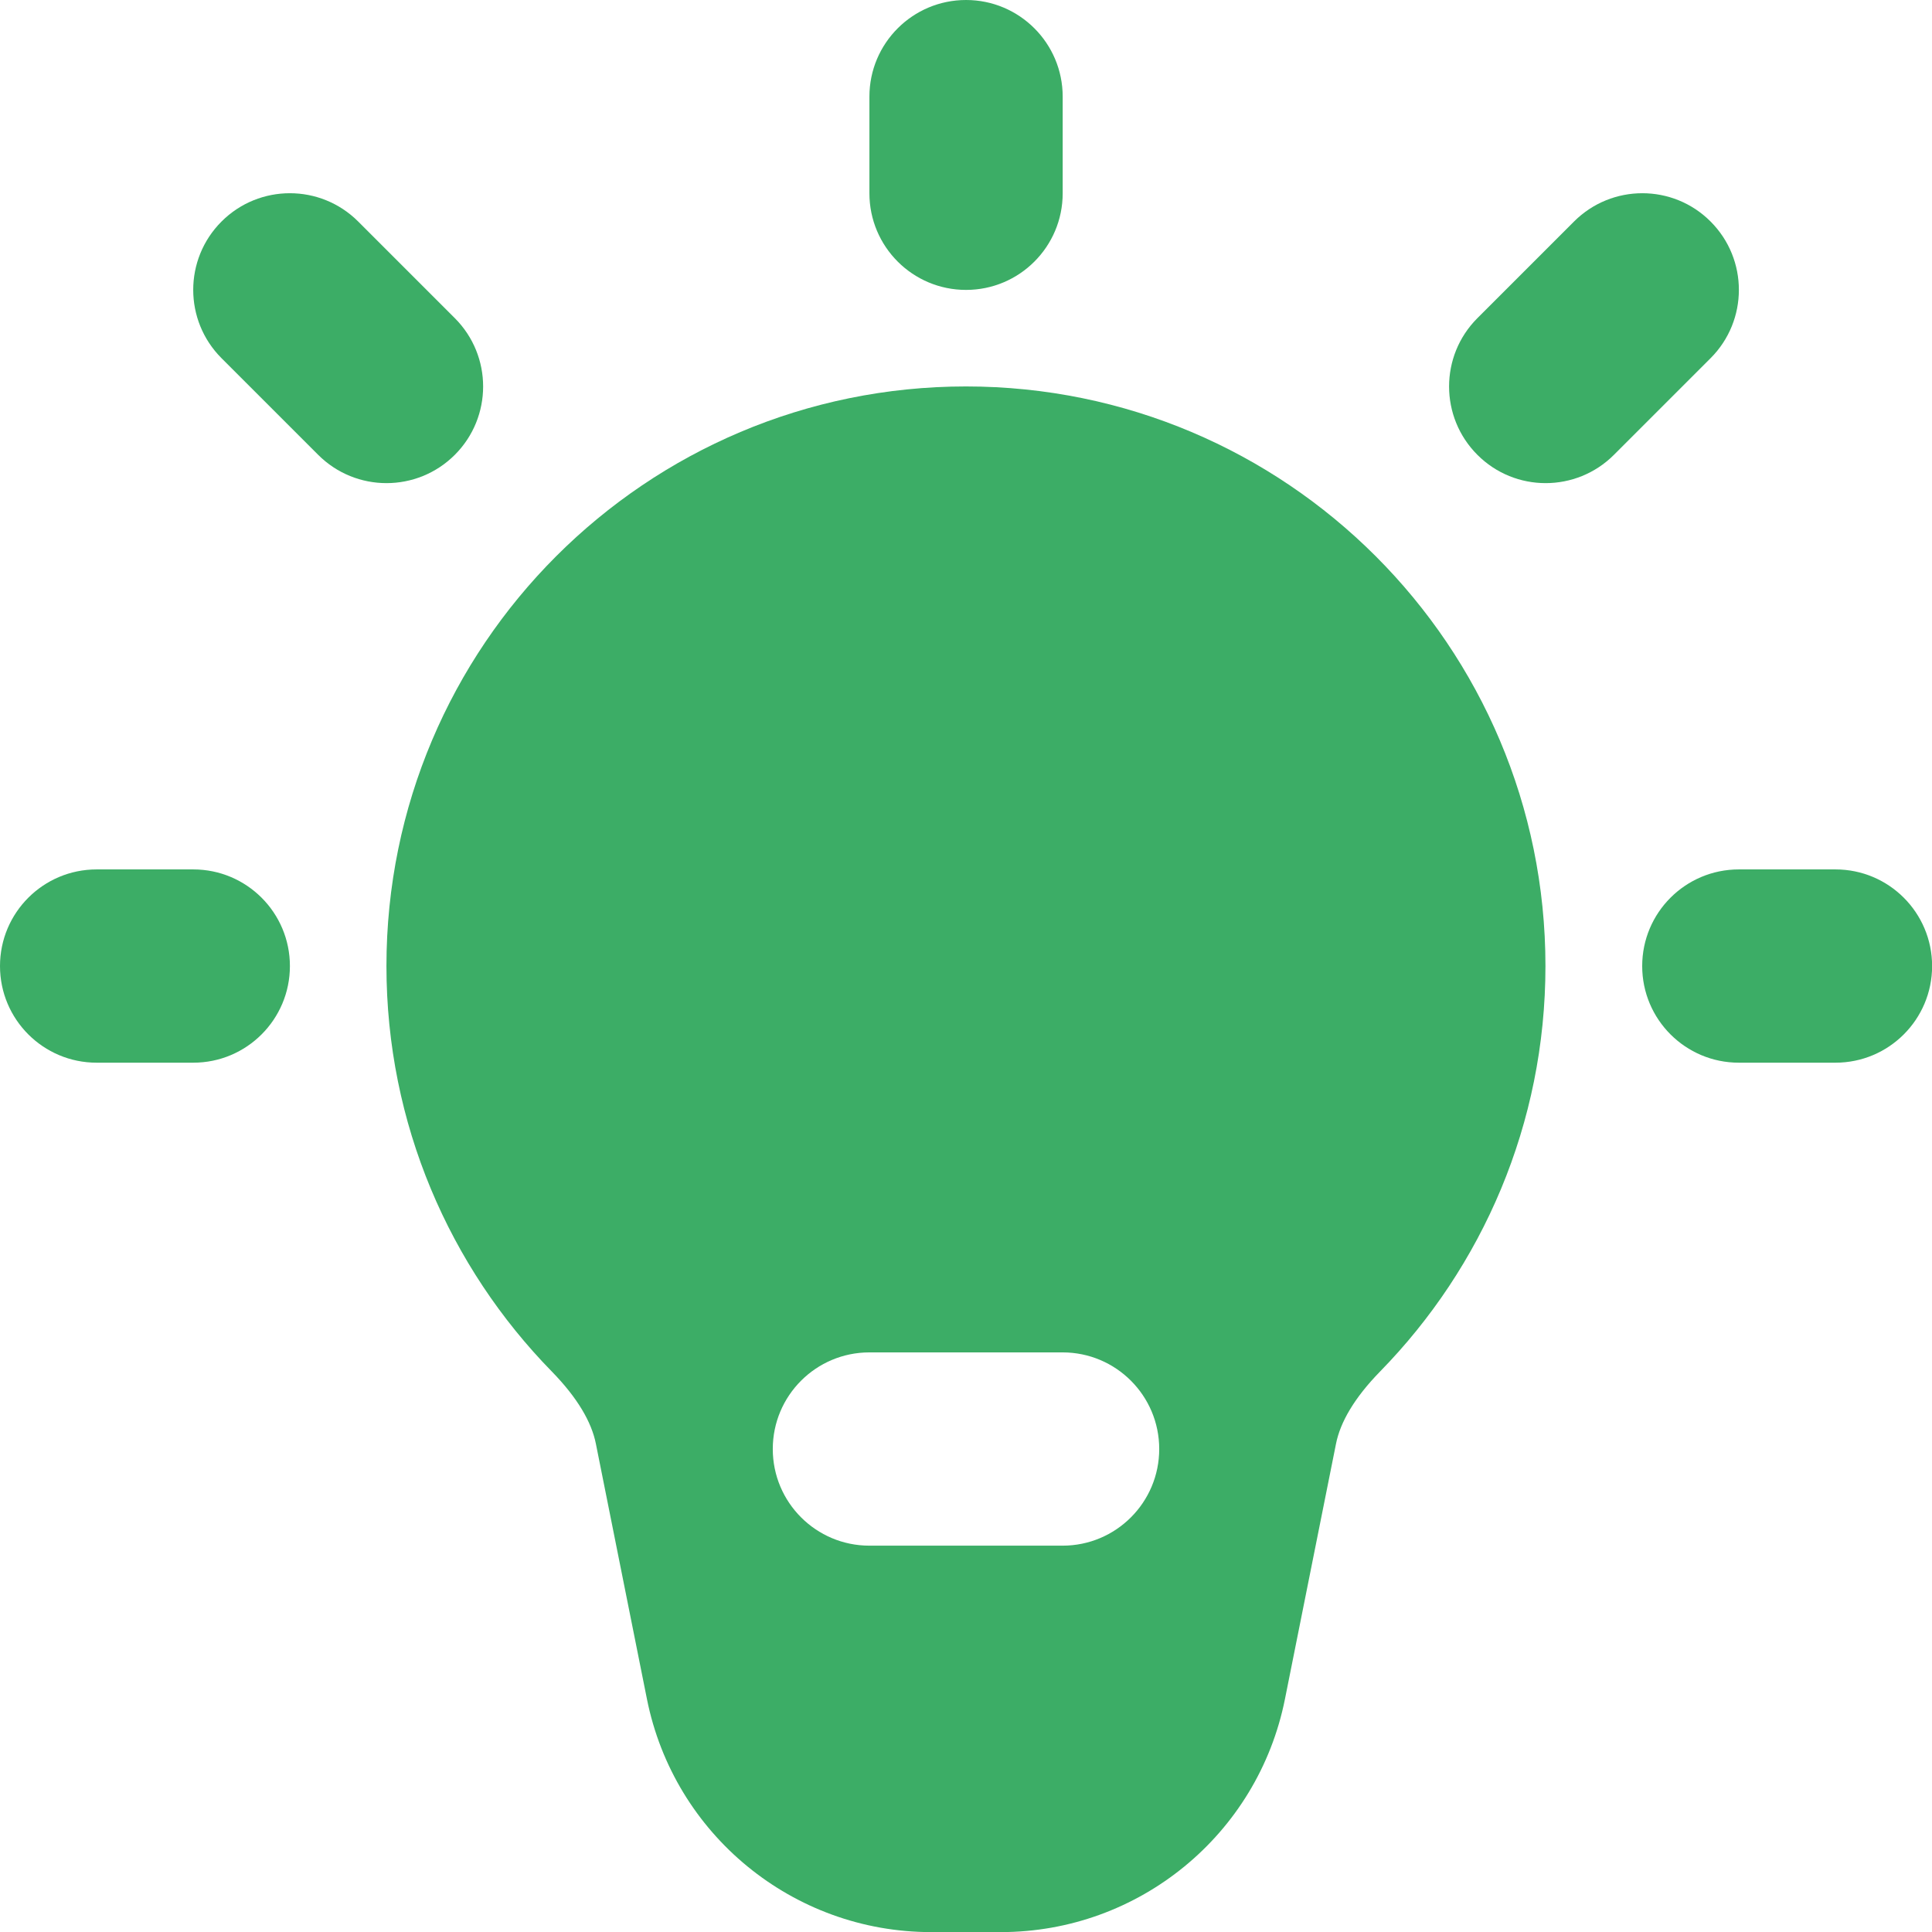
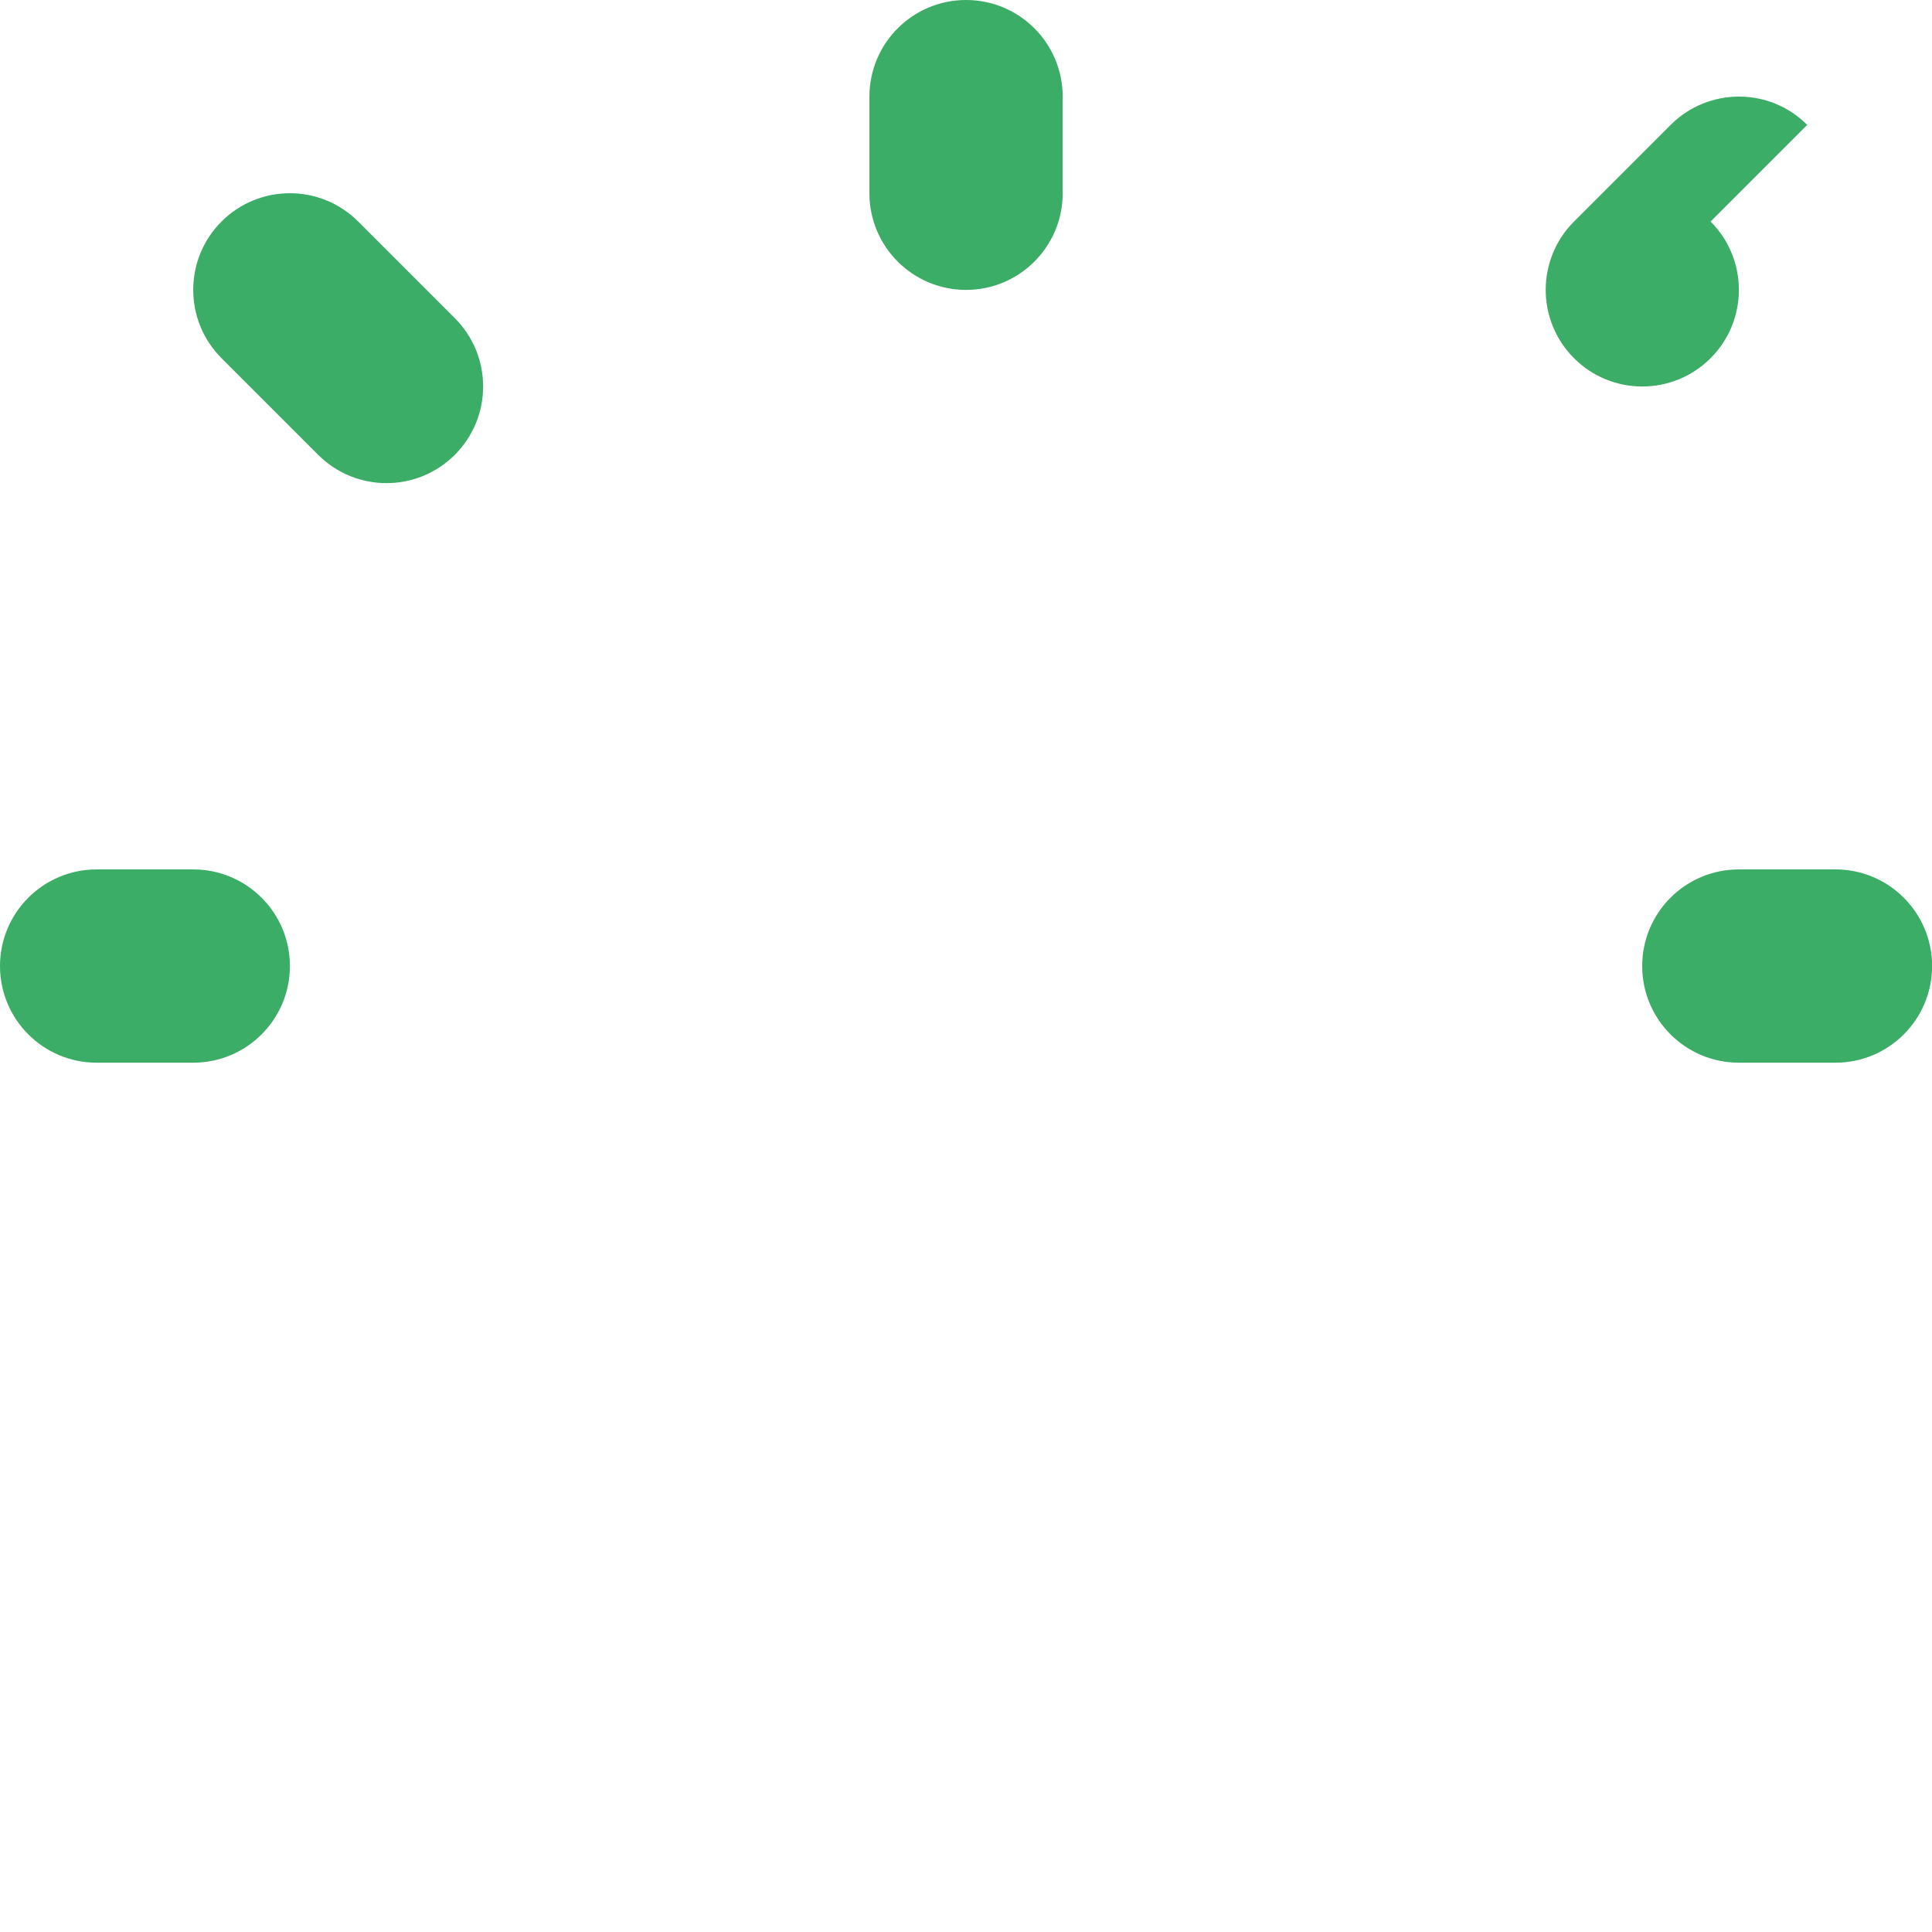
<svg xmlns="http://www.w3.org/2000/svg" id="_Слой_2" data-name="Слой 2" viewBox="0 0 185.33 185.33">
  <defs>
    <style> .cls-1 { fill: #3cad66; fill-rule: evenodd; } </style>
  </defs>
  <g id="_Слой_1-2" data-name="Слой 1">
    <path class="cls-1" d="M92.67,0c5.12,0,9.27,4.15,9.27,9.27v9.27c0,5.12-4.15,9.27-9.27,9.27s-9.27-4.15-9.27-9.27v-9.27c0-5.12,4.15-9.27,9.27-9.27Z" />
-     <path class="cls-1" d="M164.09,21.25c3.62,3.62,3.62,9.49,0,13.11l-9.27,9.27c-3.62,3.62-9.49,3.62-13.1,0-3.62-3.62-3.62-9.49,0-13.11l9.27-9.27c3.62-3.62,9.49-3.62,13.1,0Z" />
+     <path class="cls-1" d="M164.09,21.25c3.62,3.62,3.62,9.49,0,13.11c-3.62,3.62-9.49,3.62-13.1,0-3.62-3.62-3.62-9.49,0-13.11l9.27-9.27c3.62-3.62,9.49-3.62,13.1,0Z" />
    <path class="cls-1" d="M157.53,92.67c0-5.12,4.15-9.27,9.27-9.27h9.27c5.12,0,9.27,4.15,9.27,9.27s-4.15,9.27-9.27,9.27h-9.27c-5.12,0-9.27-4.15-9.27-9.27Z" />
    <path class="cls-1" d="M0,92.67c0-5.12,4.15-9.27,9.27-9.27h9.27c5.12,0,9.27,4.15,9.27,9.27s-4.15,9.27-9.27,9.27h-9.27c-5.12,0-9.27-4.15-9.27-9.27Z" />
    <path class="cls-1" d="M21.25,21.25c3.62-3.62,9.49-3.62,13.11,0l9.27,9.27c3.62,3.62,3.62,9.49,0,13.11-3.62,3.62-9.49,3.62-13.11,0l-9.27-9.27c-3.62-3.62-3.62-9.49,0-13.11Z" />
-     <path class="cls-1" d="M92.67,37.07c-30.71,0-55.6,24.89-55.6,55.6,0,15.13,6.06,28.87,15.86,38.89,2.48,2.54,3.82,4.87,4.23,6.93l4.9,24.5c2.6,12.99,14.01,22.35,27.26,22.35h6.68c13.25,0,24.66-9.35,27.26-22.35l4.9-24.5c.41-2.06,1.75-4.39,4.23-6.93,9.8-10.02,15.86-23.75,15.86-38.89,0-30.71-24.89-55.6-55.6-55.6ZM83.4,129.73c-5.12,0-9.27,4.15-9.27,9.27s4.15,9.27,9.27,9.27h18.53c5.12,0,9.27-4.15,9.27-9.27s-4.15-9.27-9.27-9.27h-18.53Z" />
  </g>
</svg>